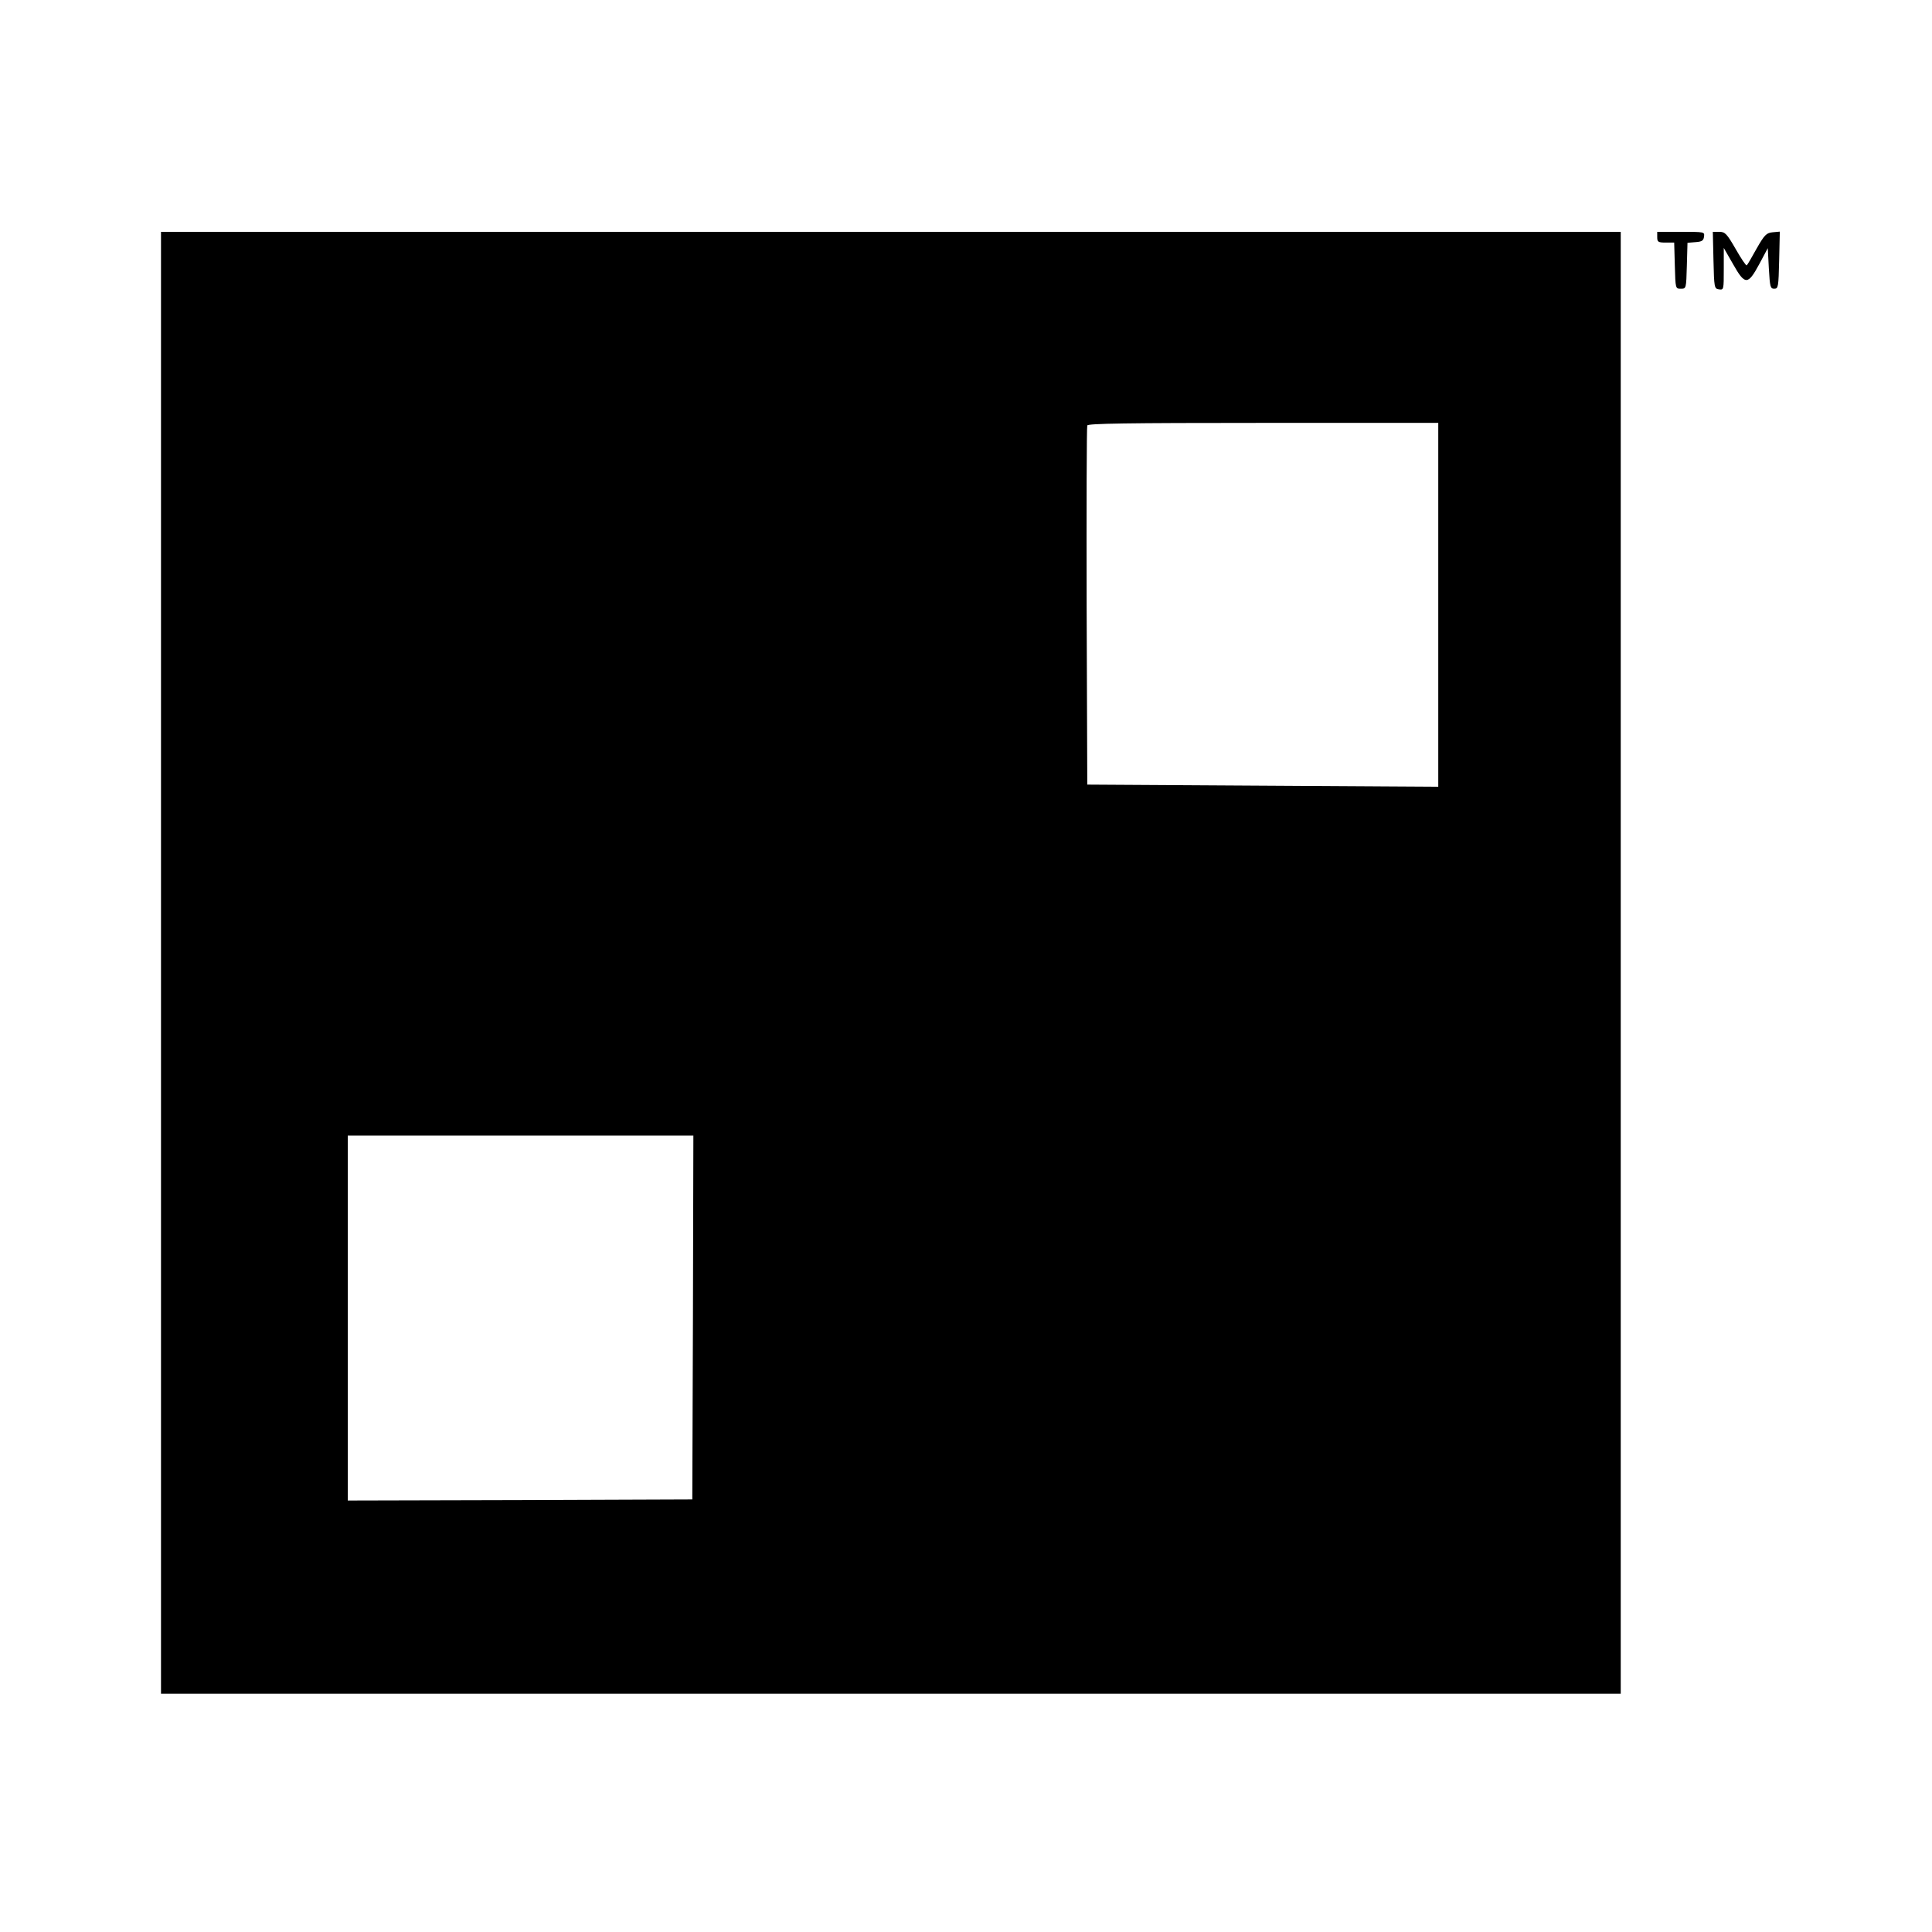
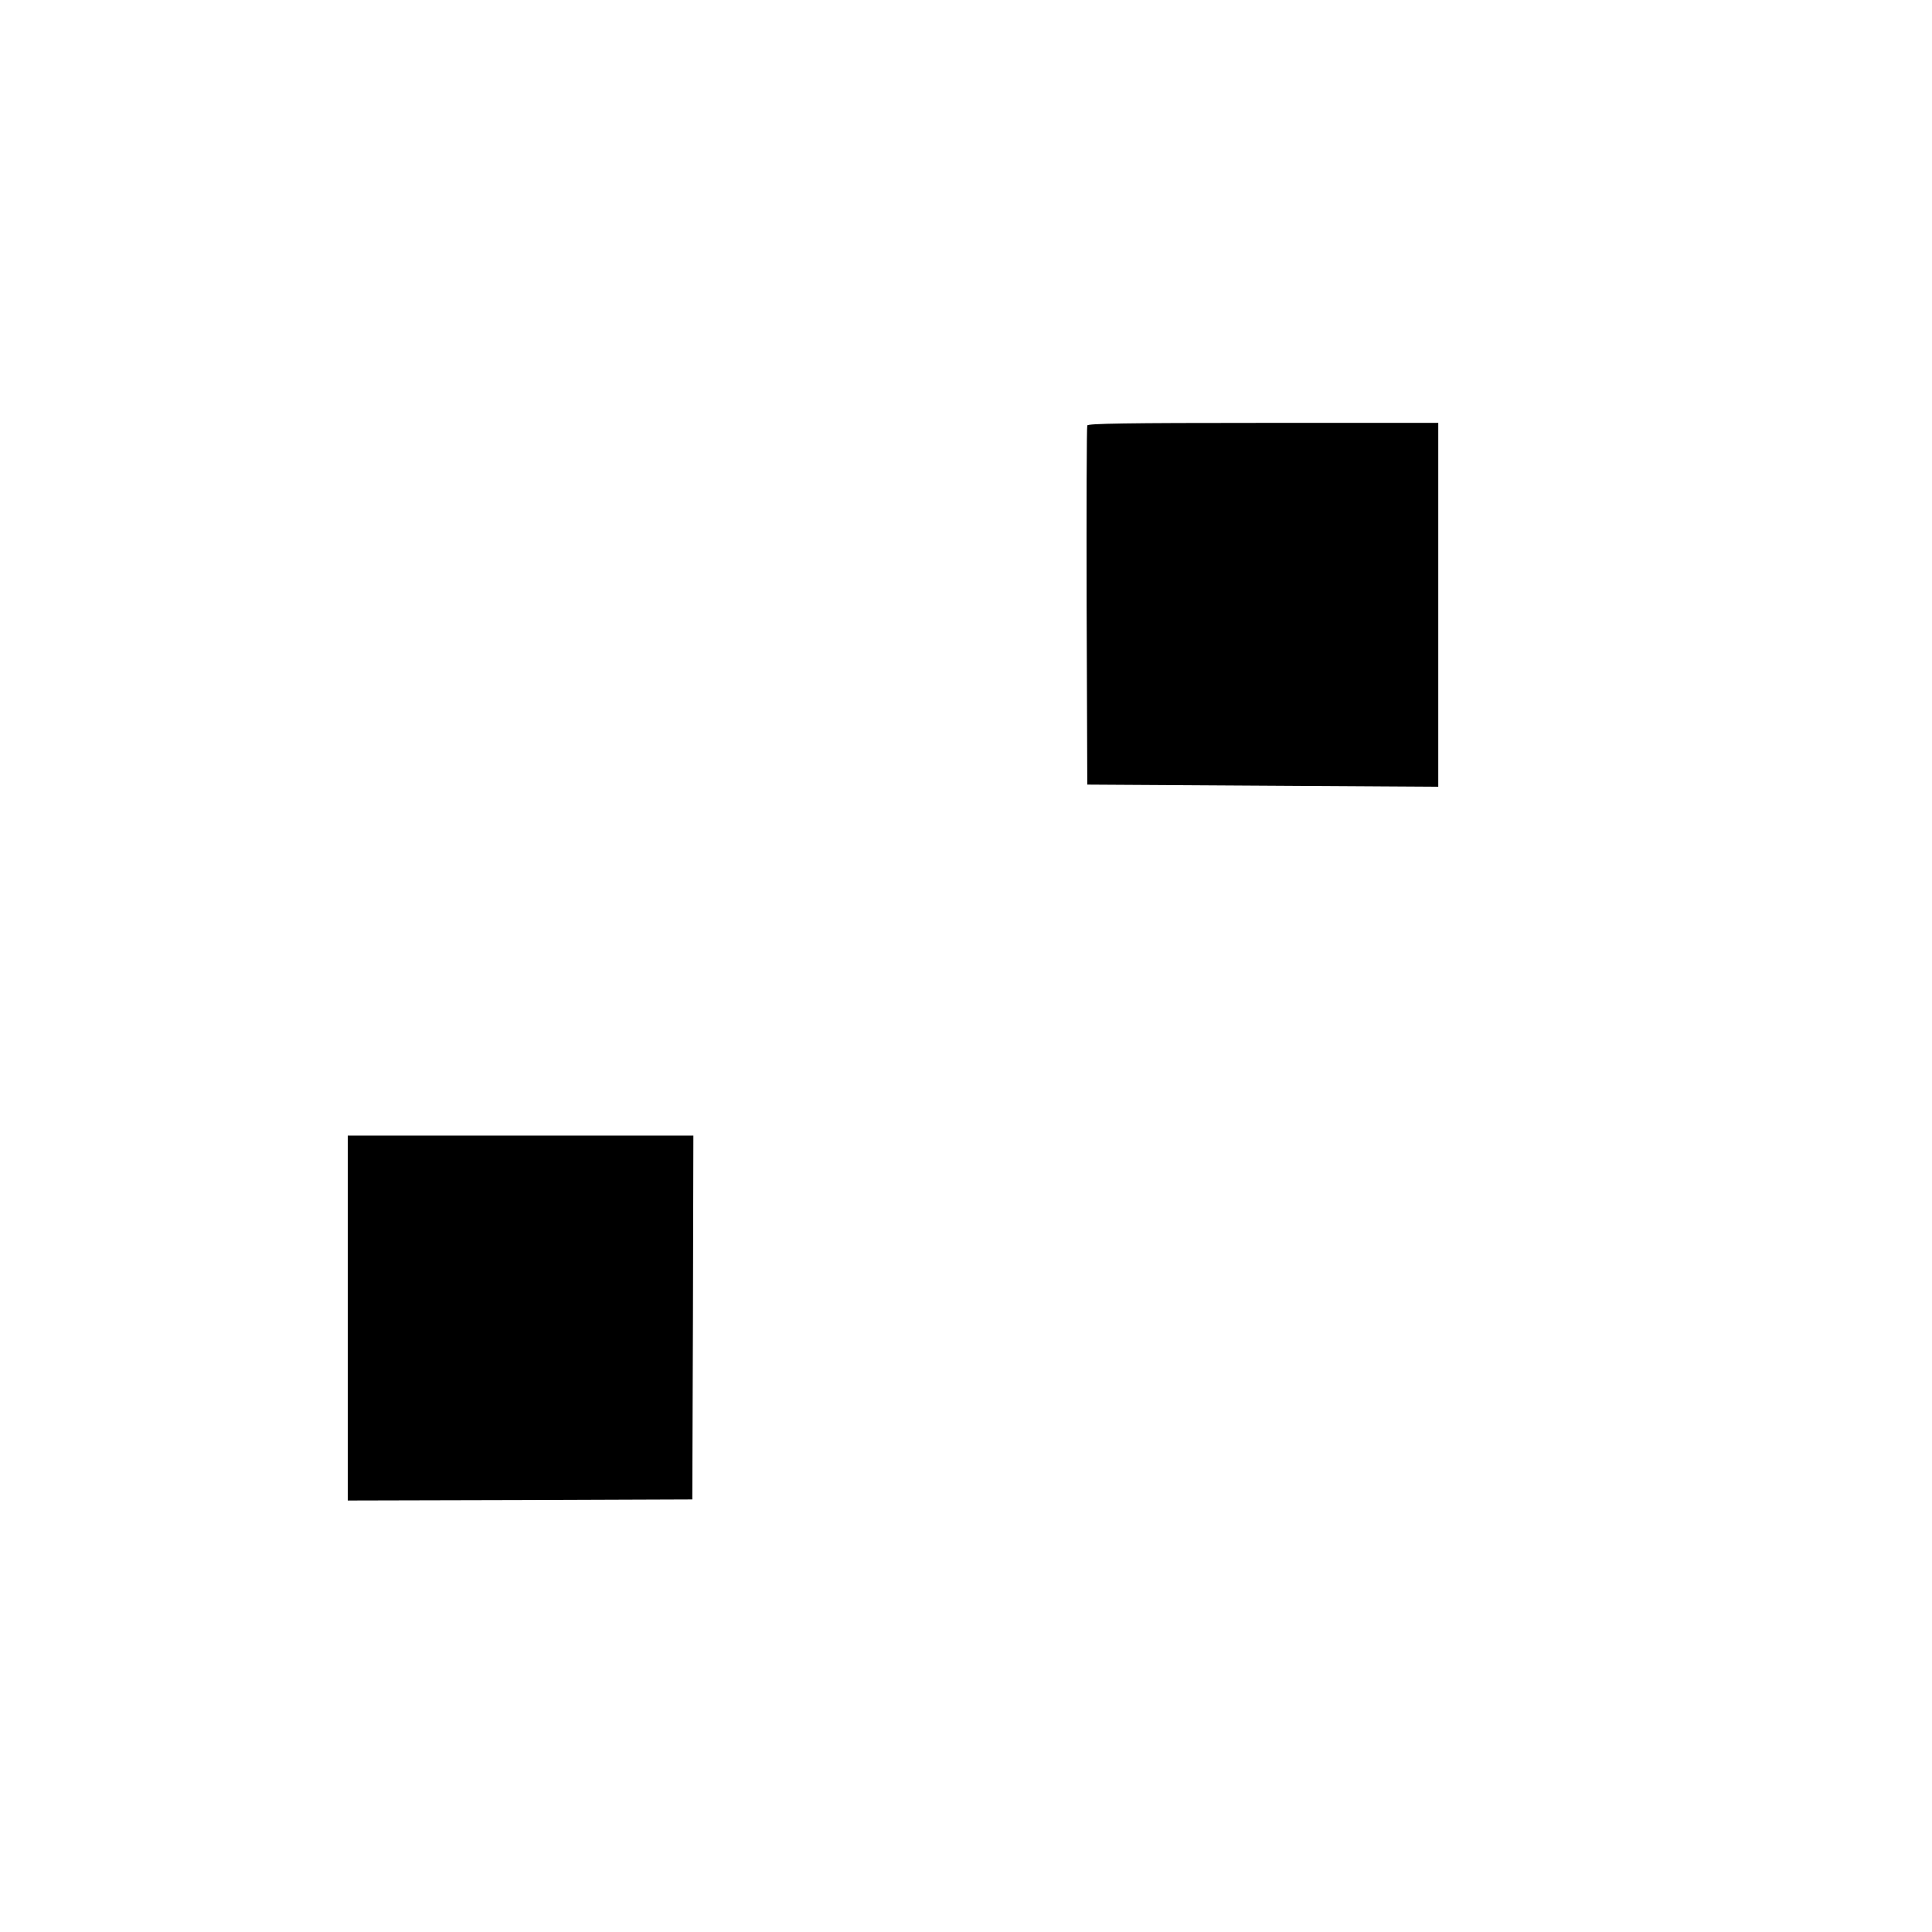
<svg xmlns="http://www.w3.org/2000/svg" version="1.0" width="900pt" height="900pt" viewBox="0 0 900 900" preserveAspectRatio="xMidYMid meet">
  <g transform="translate(0,900) scale(0.1,-0.1)" fill="#000000" stroke="none">
-     <path d="M750 4515 l0 -3405 3400 0 3400 0 0 3405 0 3405 -3400 0 -3400 0 0 -3405z m5950 1668 l0 -848 -817 5 -818 5 -3 830 c-1 457 0 836 3 843 3 9 177 12 820 12 l815 0 0 -847z m-3472 -3320 l-3 -848 -802 -3 -803 -2 0 850 0 850 805 0 805 0 -2 -847z" />
-     <path d="M7720 7895 c0 -22 4 -25 40 -25 l39 0 3 -107 c3 -108 3 -108 28 -108 25 0 25 0 28 107 l3 107 37 3 c30 2 38 7 40 26 3 22 2 22 -107 22 l-111 0 0 -25z" />
-     <path d="M7982 7788 c3 -129 4 -133 26 -136 22 -3 22 -1 22 95 l0 98 43 -75 c56 -99 69 -99 122 -1 l40 75 5 -95 c5 -86 7 -94 25 -94 19 0 20 8 23 133 l3 133 -33 -3 c-29 -3 -38 -11 -75 -76 -22 -40 -43 -76 -46 -78 -3 -3 -26 31 -51 75 -42 73 -50 81 -77 81 l-30 0 3 -132z" />
+     <path d="M750 4515 z m5950 1668 l0 -848 -817 5 -818 5 -3 830 c-1 457 0 836 3 843 3 9 177 12 820 12 l815 0 0 -847z m-3472 -3320 l-3 -848 -802 -3 -803 -2 0 850 0 850 805 0 805 0 -2 -847z" />
  </g>
</svg>